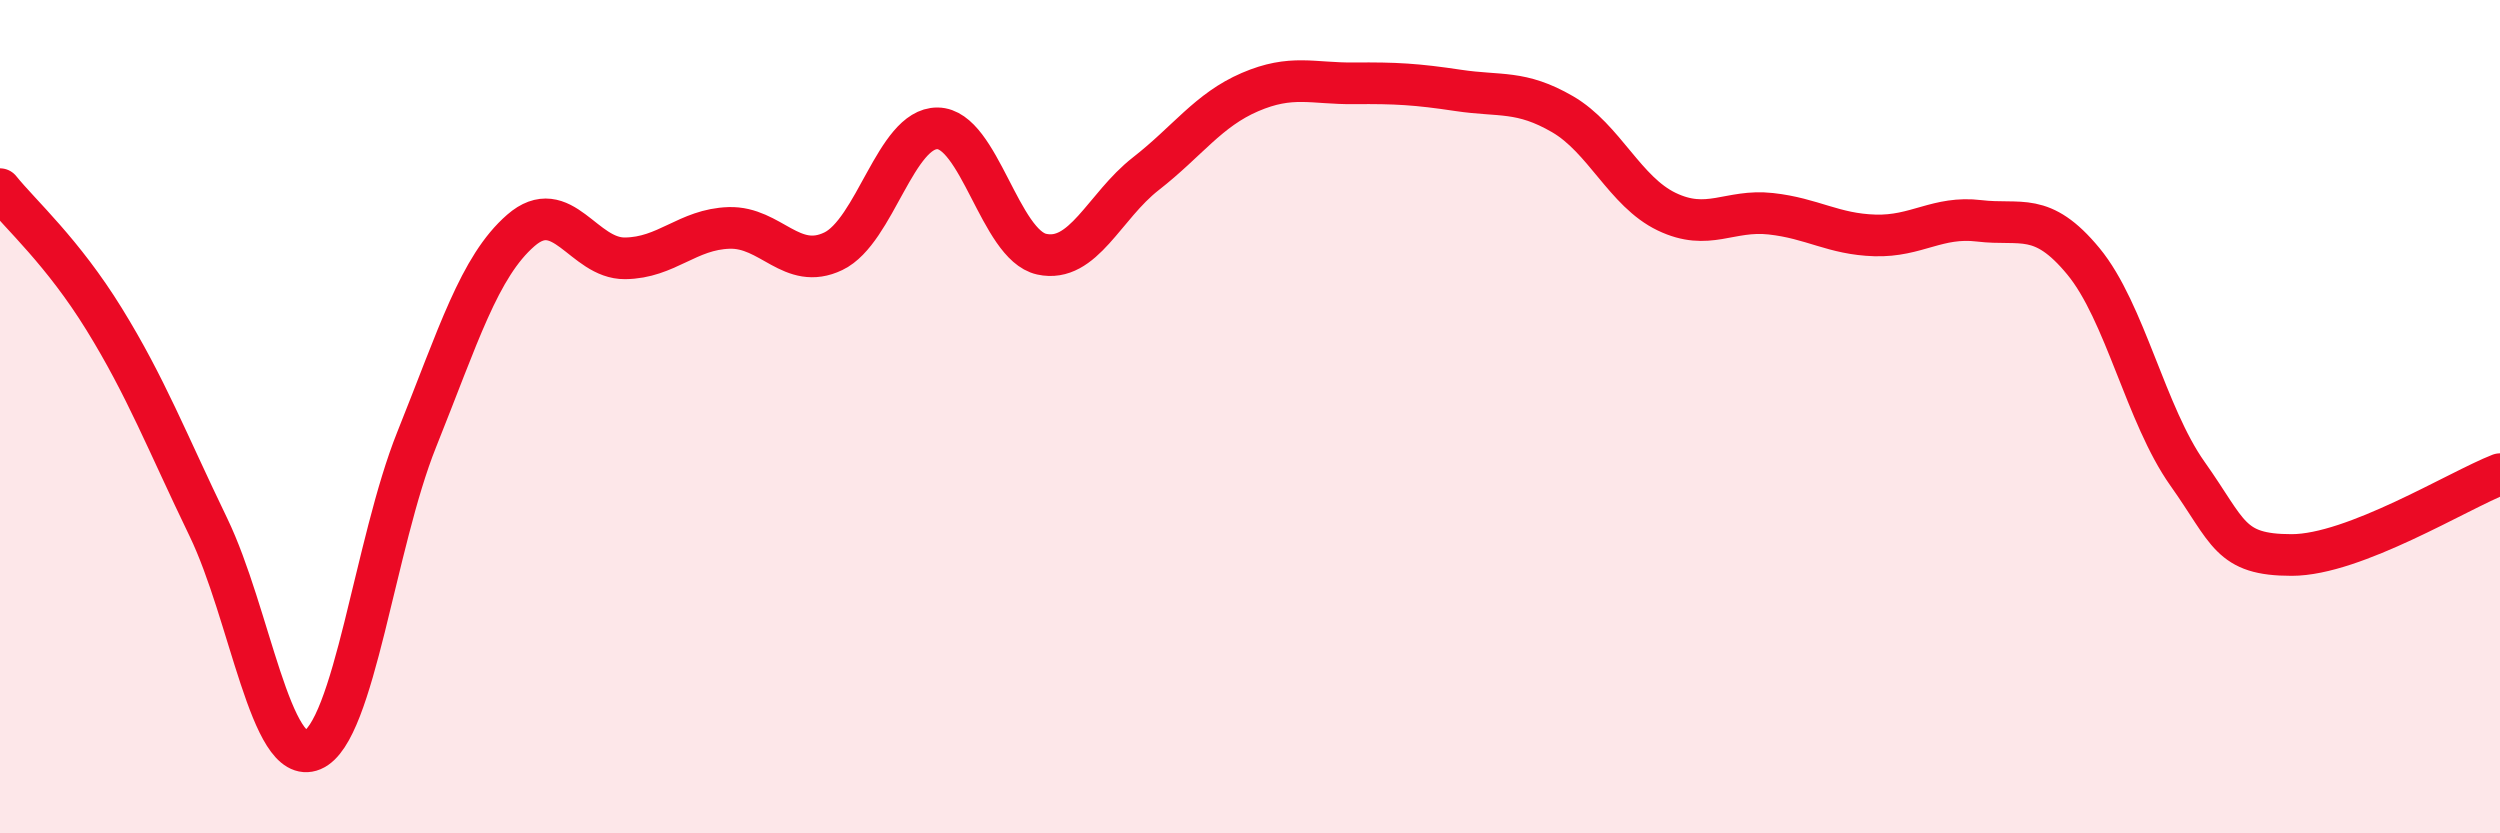
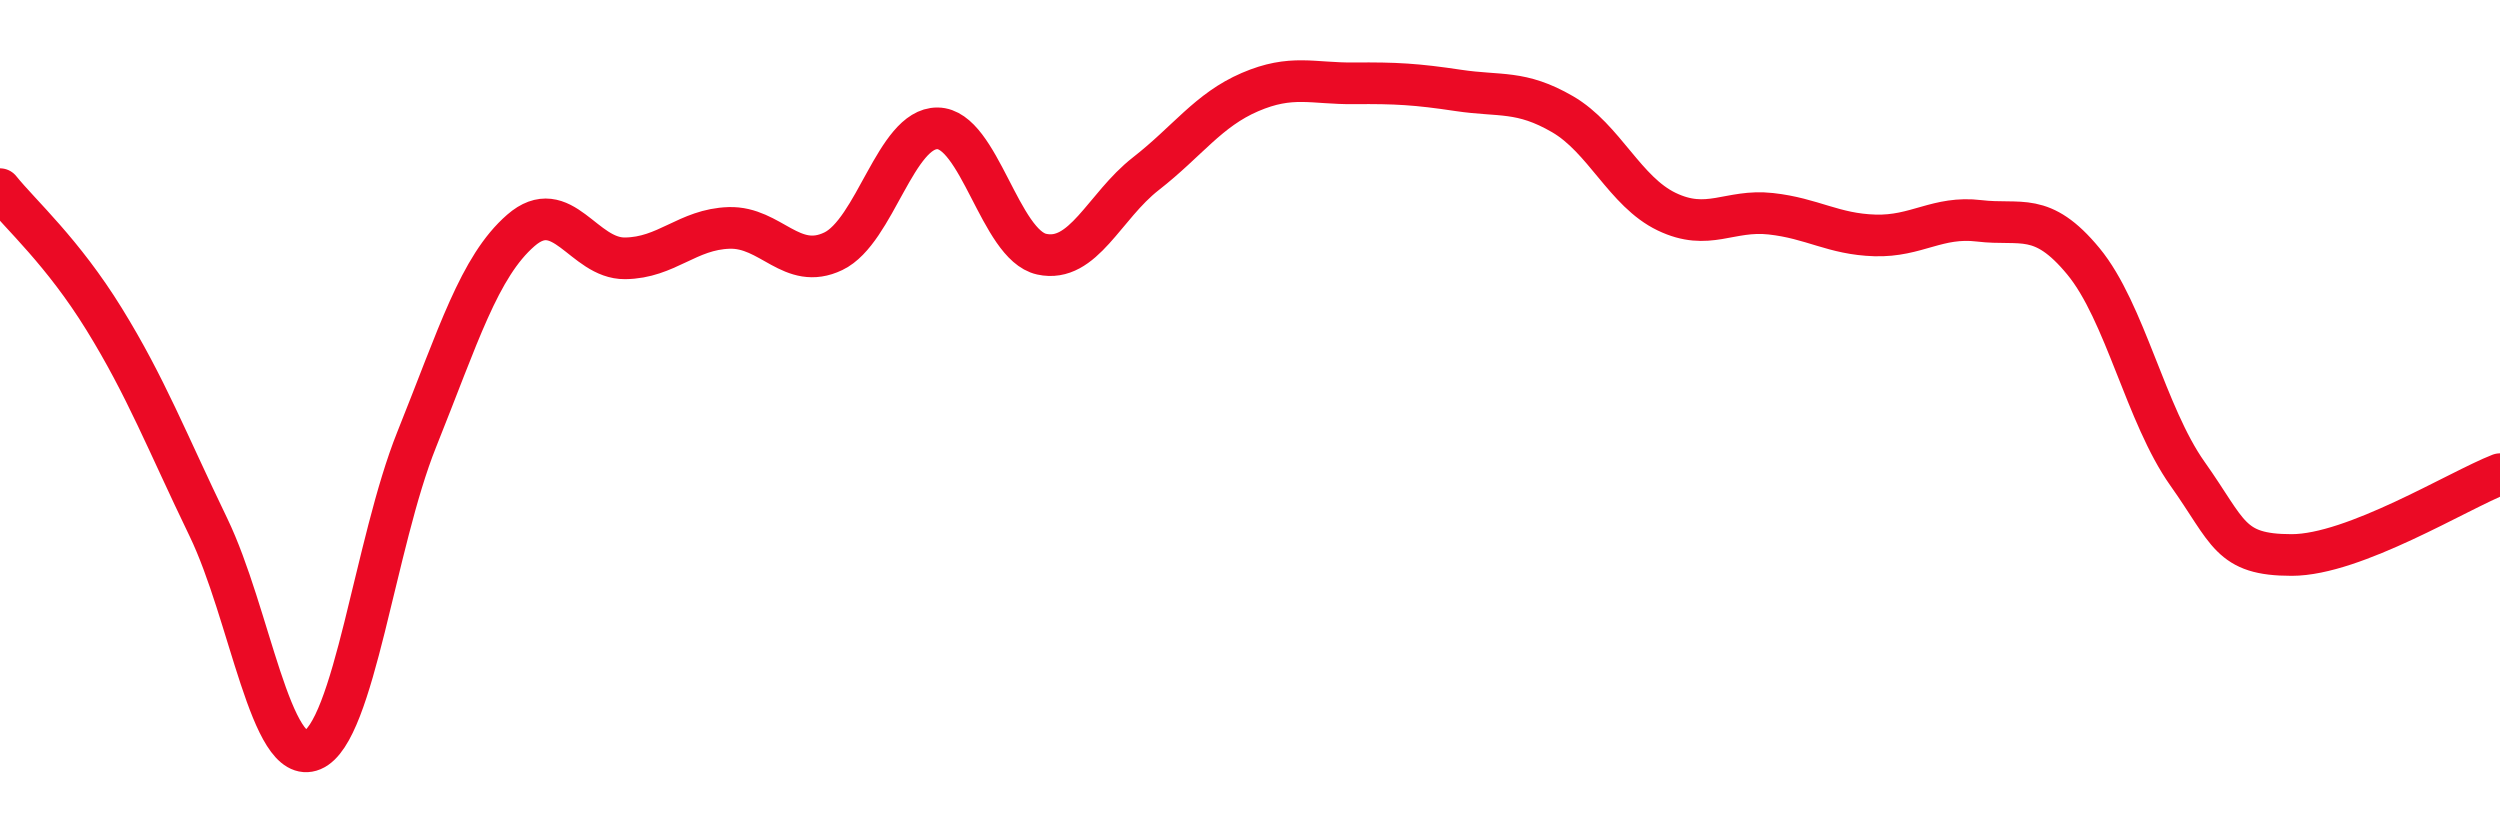
<svg xmlns="http://www.w3.org/2000/svg" width="60" height="20" viewBox="0 0 60 20">
-   <path d="M 0,4.54 C 0.5,5.16 1.5,6.04 2.5,7.66 C 3.5,9.28 4,10.58 5,12.65 C 6,14.72 6.5,18.42 7.5,18 C 8.5,17.58 9,13.04 10,10.55 C 11,8.06 11.5,6.4 12.5,5.53 C 13.5,4.66 14,6.21 15,6.2 C 16,6.19 16.5,5.5 17.5,5.47 C 18.5,5.44 19,6.51 20,6.03 C 21,5.55 21.5,3.07 22.5,3.08 C 23.5,3.09 24,5.88 25,6.1 C 26,6.32 26.5,4.95 27.5,4.17 C 28.5,3.39 29,2.64 30,2.21 C 31,1.78 31.5,2.01 32.5,2 C 33.5,1.99 34,2.02 35,2.17 C 36,2.32 36.5,2.16 37.5,2.74 C 38.5,3.32 39,4.6 40,5.08 C 41,5.56 41.5,5.02 42.5,5.13 C 43.5,5.24 44,5.62 45,5.65 C 46,5.68 46.5,5.18 47.5,5.3 C 48.5,5.42 49,5.06 50,6.27 C 51,7.48 51.5,9.96 52.5,11.37 C 53.5,12.78 53.5,13.32 55,13.32 C 56.5,13.32 59,11.77 60,11.38L60 20L0 20Z" fill="#EB0A25" opacity="0.1" stroke-linecap="round" stroke-linejoin="round" />
  <path d="M 0,4.54 C 0.5,5.16 1.5,6.04 2.5,7.66 C 3.5,9.28 4,10.58 5,12.65 C 6,14.72 6.5,18.42 7.5,18 C 8.5,17.58 9,13.04 10,10.55 C 11,8.06 11.5,6.4 12.5,5.53 C 13.5,4.66 14,6.21 15,6.2 C 16,6.19 16.5,5.5 17.5,5.47 C 18.5,5.44 19,6.51 20,6.03 C 21,5.55 21.5,3.07 22.5,3.08 C 23.5,3.09 24,5.88 25,6.1 C 26,6.32 26.5,4.95 27.5,4.17 C 28.5,3.39 29,2.64 30,2.21 C 31,1.78 31.5,2.01 32.5,2 C 33.5,1.99 34,2.02 35,2.17 C 36,2.32 36.5,2.16 37.5,2.74 C 38.5,3.32 39,4.6 40,5.08 C 41,5.56 41.5,5.02 42.5,5.13 C 43.5,5.24 44,5.62 45,5.65 C 46,5.68 46.5,5.18 47.5,5.3 C 48.5,5.42 49,5.06 50,6.27 C 51,7.48 51.5,9.96 52.5,11.37 C 53.5,12.78 53.5,13.32 55,13.32 C 56.5,13.32 59,11.77 60,11.38" stroke="#EB0A25" stroke-width="1" fill="none" stroke-linecap="round" stroke-linejoin="round" />
</svg>